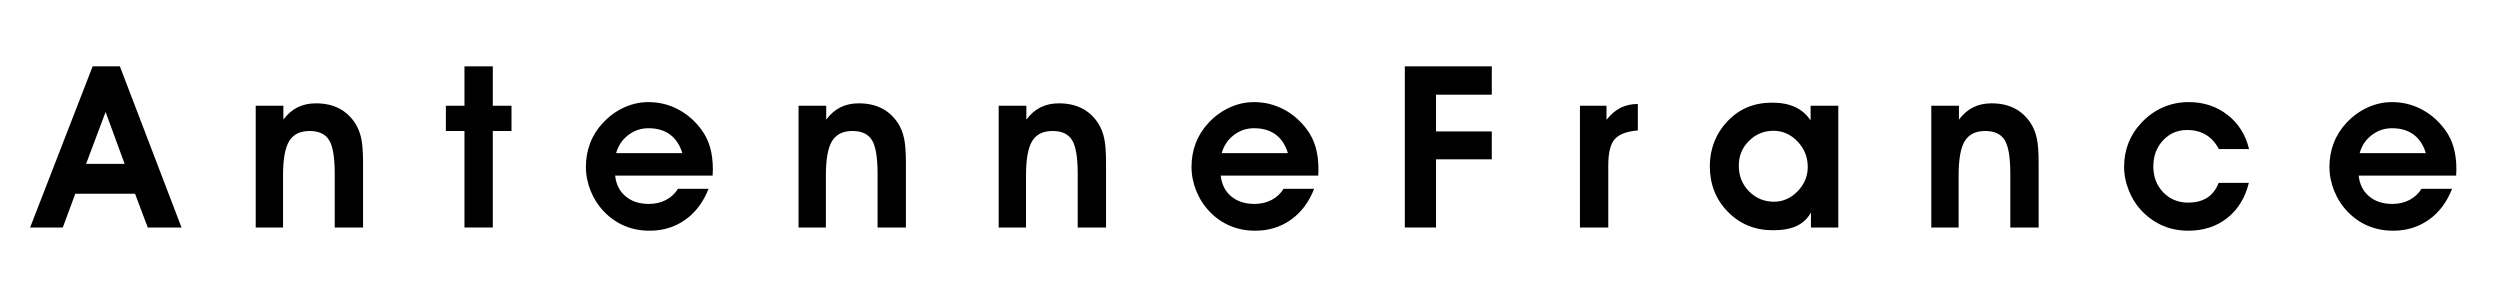
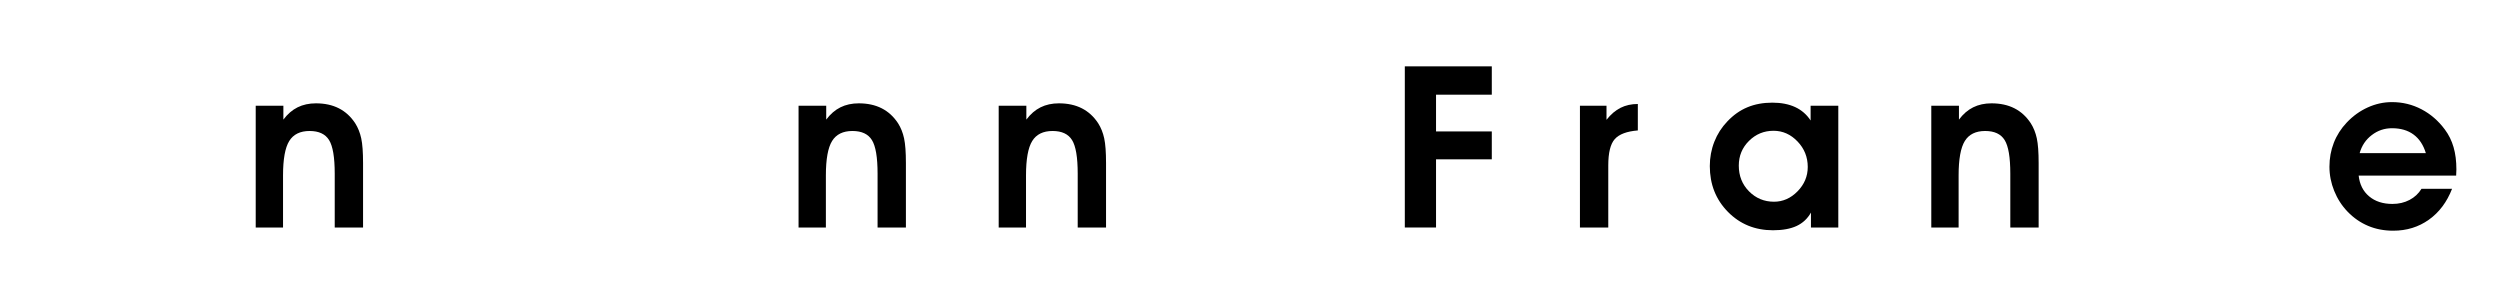
<svg xmlns="http://www.w3.org/2000/svg" width="500" zoomAndPan="magnify" viewBox="0 0 375 45" height="60" preserveAspectRatio="xMidYMid meet" version="1.0">
  <defs>
    <g />
  </defs>
  <g fill="#000000" fill-opacity="1">
    <g transform="translate(5.78, 34.125)">
      <g>
-         <path d="M 12.914 -9.547 L 10.059 -17.332 L 7.137 -9.547 Z M 5.512 -5.062 L 3.637 0 L -1.262 0 L 8.117 -24.172 L 12.203 -24.172 L 21.449 0 L 16.383 0 L 14.477 -5.062 Z M 5.512 -5.062 " />
-       </g>
+         </g>
    </g>
  </g>
  <g fill="#000000" fill-opacity="1">
    <g transform="translate(36.447, 34.125)">
      <g>
        <path d="M 6.059 -18.262 L 6.059 -16.184 C 6.68 -17.016 7.391 -17.629 8.191 -18.027 C 8.996 -18.426 9.91 -18.625 10.941 -18.625 C 12.258 -18.625 13.406 -18.375 14.383 -17.879 C 15.363 -17.379 16.18 -16.633 16.832 -15.637 C 17.254 -14.973 17.555 -14.219 17.738 -13.371 C 17.922 -12.523 18.012 -11.289 18.012 -9.66 L 18.012 0 L 13.762 0 L 13.762 -8.086 C 13.762 -10.531 13.48 -12.207 12.914 -13.113 C 12.352 -14.023 11.375 -14.477 9.992 -14.477 C 8.578 -14.477 7.559 -13.977 6.938 -12.973 C 6.32 -11.973 6.008 -10.254 6.008 -7.82 L 6.008 0 L 1.91 0 L 1.91 -18.262 Z M 6.059 -18.262 " />
      </g>
    </g>
  </g>
  <g fill="#000000" fill-opacity="1">
    <g transform="translate(66.467, 34.125)">
      <g>
-         <path d="M 3.203 0 L 3.203 -14.477 L 0.414 -14.477 L 0.414 -18.262 L 3.203 -18.262 L 3.203 -24.172 L 7.453 -24.172 L 7.453 -18.262 L 10.258 -18.262 L 10.258 -14.477 L 7.453 -14.477 L 7.453 0 Z M 3.203 0 " />
-       </g>
+         </g>
    </g>
  </g>
  <g fill="#000000" fill-opacity="1">
    <g transform="translate(87.074, 34.125)">
      <g>
-         <path d="M 15.273 -11.156 C 14.906 -12.371 14.297 -13.301 13.438 -13.938 C 12.582 -14.574 11.5 -14.891 10.191 -14.891 C 9.062 -14.891 8.051 -14.547 7.156 -13.859 C 6.258 -13.176 5.656 -12.273 5.344 -11.156 Z M 5.195 -7.785 C 5.34 -6.469 5.863 -5.43 6.766 -4.672 C 7.668 -3.914 8.832 -3.535 10.258 -3.535 C 11.211 -3.535 12.066 -3.734 12.824 -4.133 C 13.582 -4.531 14.184 -5.09 14.625 -5.809 L 19.207 -5.809 C 18.434 -3.816 17.273 -2.27 15.73 -1.172 C 14.184 -0.07 12.402 0.48 10.375 0.48 C 9.016 0.48 7.762 0.242 6.617 -0.242 C 5.469 -0.723 4.441 -1.434 3.535 -2.375 C 2.672 -3.27 2.004 -4.309 1.527 -5.488 C 1.051 -6.664 0.812 -7.875 0.812 -9.113 C 0.812 -10.387 1.031 -11.586 1.469 -12.707 C 1.906 -13.832 2.551 -14.84 3.402 -15.738 C 4.332 -16.723 5.383 -17.48 6.559 -18.012 C 7.73 -18.543 8.941 -18.809 10.191 -18.809 C 11.773 -18.809 13.254 -18.449 14.625 -17.73 C 15.996 -17.012 17.164 -15.996 18.129 -14.691 C 18.715 -13.906 19.148 -13.027 19.43 -12.051 C 19.715 -11.078 19.855 -9.961 19.855 -8.699 C 19.855 -8.598 19.848 -8.445 19.836 -8.242 C 19.828 -8.039 19.82 -7.887 19.82 -7.785 Z M 5.195 -7.785 " />
-       </g>
+         </g>
    </g>
  </g>
  <g fill="#000000" fill-opacity="1">
    <g transform="translate(117.874, 34.125)">
      <g>
        <path d="M 6.059 -18.262 L 6.059 -16.184 C 6.68 -17.016 7.391 -17.629 8.191 -18.027 C 8.996 -18.426 9.91 -18.625 10.941 -18.625 C 12.258 -18.625 13.406 -18.375 14.383 -17.879 C 15.363 -17.379 16.18 -16.633 16.832 -15.637 C 17.254 -14.973 17.555 -14.219 17.738 -13.371 C 17.922 -12.523 18.012 -11.289 18.012 -9.66 L 18.012 0 L 13.762 0 L 13.762 -8.086 C 13.762 -10.531 13.48 -12.207 12.914 -13.113 C 12.352 -14.023 11.375 -14.477 9.992 -14.477 C 8.578 -14.477 7.559 -13.977 6.938 -12.973 C 6.32 -11.973 6.008 -10.254 6.008 -7.82 L 6.008 0 L 1.91 0 L 1.91 -18.262 Z M 6.059 -18.262 " />
      </g>
    </g>
  </g>
  <g fill="#000000" fill-opacity="1">
    <g transform="translate(147.894, 34.125)">
      <g>
        <path d="M 6.059 -18.262 L 6.059 -16.184 C 6.68 -17.016 7.391 -17.629 8.191 -18.027 C 8.996 -18.426 9.91 -18.625 10.941 -18.625 C 12.258 -18.625 13.406 -18.375 14.383 -17.879 C 15.363 -17.379 16.18 -16.633 16.832 -15.637 C 17.254 -14.973 17.555 -14.219 17.738 -13.371 C 17.922 -12.523 18.012 -11.289 18.012 -9.66 L 18.012 0 L 13.762 0 L 13.762 -8.086 C 13.762 -10.531 13.48 -12.207 12.914 -13.113 C 12.352 -14.023 11.375 -14.477 9.992 -14.477 C 8.578 -14.477 7.559 -13.977 6.938 -12.973 C 6.32 -11.973 6.008 -10.254 6.008 -7.82 L 6.008 0 L 1.91 0 L 1.91 -18.262 Z M 6.059 -18.262 " />
      </g>
    </g>
  </g>
  <g fill="#000000" fill-opacity="1">
    <g transform="translate(177.914, 34.125)">
      <g>
-         <path d="M 15.273 -11.156 C 14.906 -12.371 14.297 -13.301 13.438 -13.938 C 12.582 -14.574 11.5 -14.891 10.191 -14.891 C 9.062 -14.891 8.051 -14.547 7.156 -13.859 C 6.258 -13.176 5.656 -12.273 5.344 -11.156 Z M 5.195 -7.785 C 5.34 -6.469 5.863 -5.43 6.766 -4.672 C 7.668 -3.914 8.832 -3.535 10.258 -3.535 C 11.211 -3.535 12.066 -3.734 12.824 -4.133 C 13.582 -4.531 14.184 -5.09 14.625 -5.809 L 19.207 -5.809 C 18.434 -3.816 17.273 -2.27 15.73 -1.172 C 14.184 -0.07 12.402 0.48 10.375 0.48 C 9.016 0.48 7.762 0.242 6.617 -0.242 C 5.469 -0.723 4.441 -1.434 3.535 -2.375 C 2.672 -3.27 2.004 -4.309 1.527 -5.488 C 1.051 -6.664 0.812 -7.875 0.812 -9.113 C 0.812 -10.387 1.031 -11.586 1.469 -12.707 C 1.906 -13.832 2.551 -14.84 3.402 -15.738 C 4.332 -16.723 5.383 -17.48 6.559 -18.012 C 7.73 -18.543 8.941 -18.809 10.191 -18.809 C 11.773 -18.809 13.254 -18.449 14.625 -17.73 C 15.996 -17.012 17.164 -15.996 18.129 -14.691 C 18.715 -13.906 19.148 -13.027 19.43 -12.051 C 19.715 -11.078 19.855 -9.961 19.855 -8.699 C 19.855 -8.598 19.848 -8.445 19.836 -8.242 C 19.828 -8.039 19.82 -7.887 19.82 -7.785 Z M 5.195 -7.785 " />
-       </g>
+         </g>
    </g>
  </g>
  <g fill="#000000" fill-opacity="1">
    <g transform="translate(208.714, 34.125)">
      <g>
        <path d="M 2.008 0 L 2.008 -24.172 L 15.055 -24.172 L 15.055 -19.922 L 6.691 -19.922 L 6.691 -14.41 L 15.055 -14.41 L 15.055 -10.227 L 6.691 -10.227 L 6.691 0 Z M 2.008 0 " />
      </g>
    </g>
  </g>
  <g fill="#000000" fill-opacity="1">
    <g transform="translate(235.264, 34.125)">
      <g>
        <path d="M 10.41 -14.559 C 8.758 -14.426 7.609 -13.992 6.957 -13.266 C 6.301 -12.535 5.977 -11.215 5.977 -9.312 L 5.977 0 L 1.727 0 L 1.727 -18.262 L 5.711 -18.262 L 5.711 -16.152 C 6.352 -16.973 7.055 -17.57 7.82 -17.953 C 8.582 -18.336 9.445 -18.527 10.41 -18.527 Z M 10.41 -14.559 " />
      </g>
    </g>
  </g>
  <g fill="#000000" fill-opacity="1">
    <g transform="translate(255.69, 34.125)">
      <g>
        <path d="M 5.129 -9.281 C 5.129 -7.742 5.641 -6.453 6.664 -5.422 C 7.688 -4.387 8.938 -3.867 10.41 -3.867 C 11.746 -3.867 12.926 -4.387 13.945 -5.43 C 14.961 -6.469 15.473 -7.688 15.473 -9.082 C 15.473 -10.562 14.961 -11.84 13.938 -12.906 C 12.914 -13.977 11.715 -14.508 10.344 -14.508 C 8.902 -14.508 7.676 -14.004 6.656 -12.988 C 5.637 -11.977 5.129 -10.742 5.129 -9.281 Z M 15.953 0 L 15.953 -2.242 C 15.445 -1.332 14.727 -0.664 13.805 -0.23 C 12.879 0.199 11.699 0.414 10.258 0.414 C 7.559 0.414 5.305 -0.508 3.496 -2.348 C 1.684 -4.191 0.781 -6.48 0.781 -9.215 C 0.781 -10.496 1.008 -11.715 1.461 -12.867 C 1.914 -14.016 2.562 -15.027 3.402 -15.902 C 4.312 -16.867 5.316 -17.578 6.426 -18.035 C 7.531 -18.496 8.777 -18.727 10.16 -18.727 C 11.488 -18.727 12.629 -18.504 13.586 -18.062 C 14.543 -17.617 15.316 -16.949 15.902 -16.051 L 15.902 -18.262 L 20.055 -18.262 L 20.055 0 Z M 15.953 0 " />
      </g>
    </g>
  </g>
  <g fill="#000000" fill-opacity="1">
    <g transform="translate(287.784, 34.125)">
      <g>
        <path d="M 6.059 -18.262 L 6.059 -16.184 C 6.68 -17.016 7.391 -17.629 8.191 -18.027 C 8.996 -18.426 9.91 -18.625 10.941 -18.625 C 12.258 -18.625 13.406 -18.375 14.383 -17.879 C 15.363 -17.379 16.18 -16.633 16.832 -15.637 C 17.254 -14.973 17.555 -14.219 17.738 -13.371 C 17.922 -12.523 18.012 -11.289 18.012 -9.66 L 18.012 0 L 13.762 0 L 13.762 -8.086 C 13.762 -10.531 13.48 -12.207 12.914 -13.113 C 12.352 -14.023 11.375 -14.477 9.992 -14.477 C 8.578 -14.477 7.559 -13.977 6.938 -12.973 C 6.32 -11.973 6.008 -10.254 6.008 -7.82 L 6.008 0 L 1.91 0 L 1.91 -18.262 Z M 6.059 -18.262 " />
      </g>
    </g>
  </g>
  <g fill="#000000" fill-opacity="1">
    <g transform="translate(317.804, 34.125)">
      <g>
-         <path d="M 15.023 -11.77 C 14.516 -12.723 13.863 -13.434 13.074 -13.91 C 12.281 -14.387 11.344 -14.625 10.258 -14.625 C 8.82 -14.625 7.617 -14.105 6.648 -13.066 C 5.68 -12.023 5.195 -10.719 5.195 -9.148 C 5.195 -7.598 5.691 -6.309 6.68 -5.277 C 7.672 -4.25 8.914 -3.734 10.41 -3.734 C 11.559 -3.734 12.516 -3.98 13.281 -4.473 C 14.043 -4.965 14.613 -5.703 14.988 -6.691 L 19.523 -6.691 C 18.969 -4.453 17.891 -2.699 16.285 -1.426 C 14.68 -0.156 12.734 0.48 10.441 0.48 C 9.09 0.48 7.84 0.242 6.691 -0.242 C 5.539 -0.723 4.5 -1.434 3.57 -2.375 C 2.707 -3.258 2.031 -4.297 1.543 -5.488 C 1.059 -6.676 0.812 -7.887 0.812 -9.113 C 0.812 -10.398 1.035 -11.598 1.477 -12.715 C 1.922 -13.832 2.574 -14.84 3.438 -15.738 C 4.387 -16.746 5.461 -17.508 6.656 -18.027 C 7.852 -18.547 9.137 -18.809 10.508 -18.809 C 12.742 -18.809 14.68 -18.172 16.316 -16.898 C 17.957 -15.625 19.035 -13.918 19.555 -11.77 Z M 15.023 -11.77 " />
-       </g>
+         </g>
    </g>
  </g>
  <g fill="#000000" fill-opacity="1">
    <g transform="translate(348.604, 34.125)">
      <g>
        <path d="M 15.273 -11.156 C 14.906 -12.371 14.297 -13.301 13.438 -13.938 C 12.582 -14.574 11.5 -14.891 10.191 -14.891 C 9.062 -14.891 8.051 -14.547 7.156 -13.859 C 6.258 -13.176 5.656 -12.273 5.344 -11.156 Z M 5.195 -7.785 C 5.34 -6.469 5.863 -5.43 6.766 -4.672 C 7.668 -3.914 8.832 -3.535 10.258 -3.535 C 11.211 -3.535 12.066 -3.734 12.824 -4.133 C 13.582 -4.531 14.184 -5.09 14.625 -5.809 L 19.207 -5.809 C 18.434 -3.816 17.273 -2.27 15.73 -1.172 C 14.184 -0.07 12.402 0.48 10.375 0.48 C 9.016 0.48 7.762 0.242 6.617 -0.242 C 5.469 -0.723 4.441 -1.434 3.535 -2.375 C 2.672 -3.27 2.004 -4.309 1.527 -5.488 C 1.051 -6.664 0.812 -7.875 0.812 -9.113 C 0.812 -10.387 1.031 -11.586 1.469 -12.707 C 1.906 -13.832 2.551 -14.84 3.402 -15.738 C 4.332 -16.723 5.383 -17.48 6.559 -18.012 C 7.73 -18.543 8.941 -18.809 10.191 -18.809 C 11.773 -18.809 13.254 -18.449 14.625 -17.73 C 15.996 -17.012 17.164 -15.996 18.129 -14.691 C 18.715 -13.906 19.148 -13.027 19.43 -12.051 C 19.715 -11.078 19.855 -9.961 19.855 -8.699 C 19.855 -8.598 19.848 -8.445 19.836 -8.242 C 19.828 -8.039 19.82 -7.887 19.82 -7.785 Z M 5.195 -7.785 " />
      </g>
    </g>
  </g>
</svg>